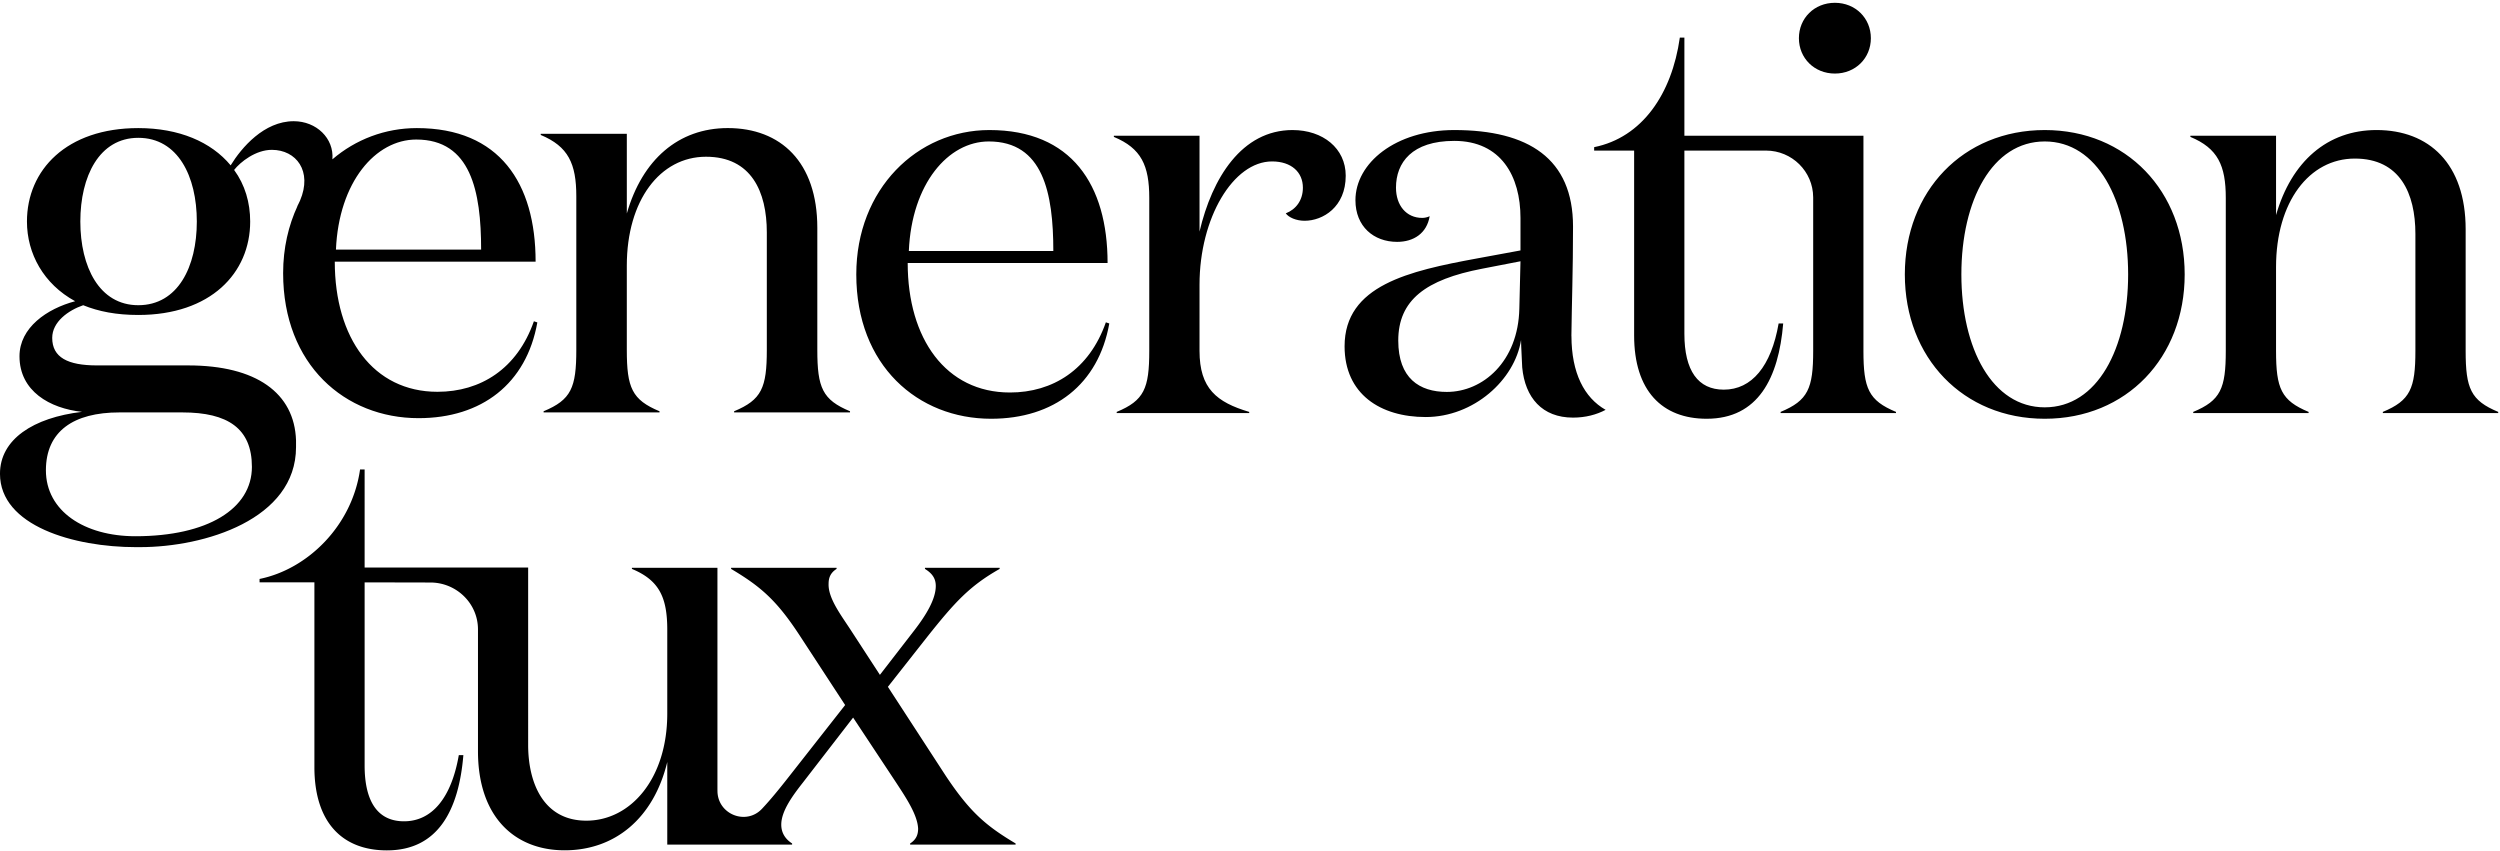
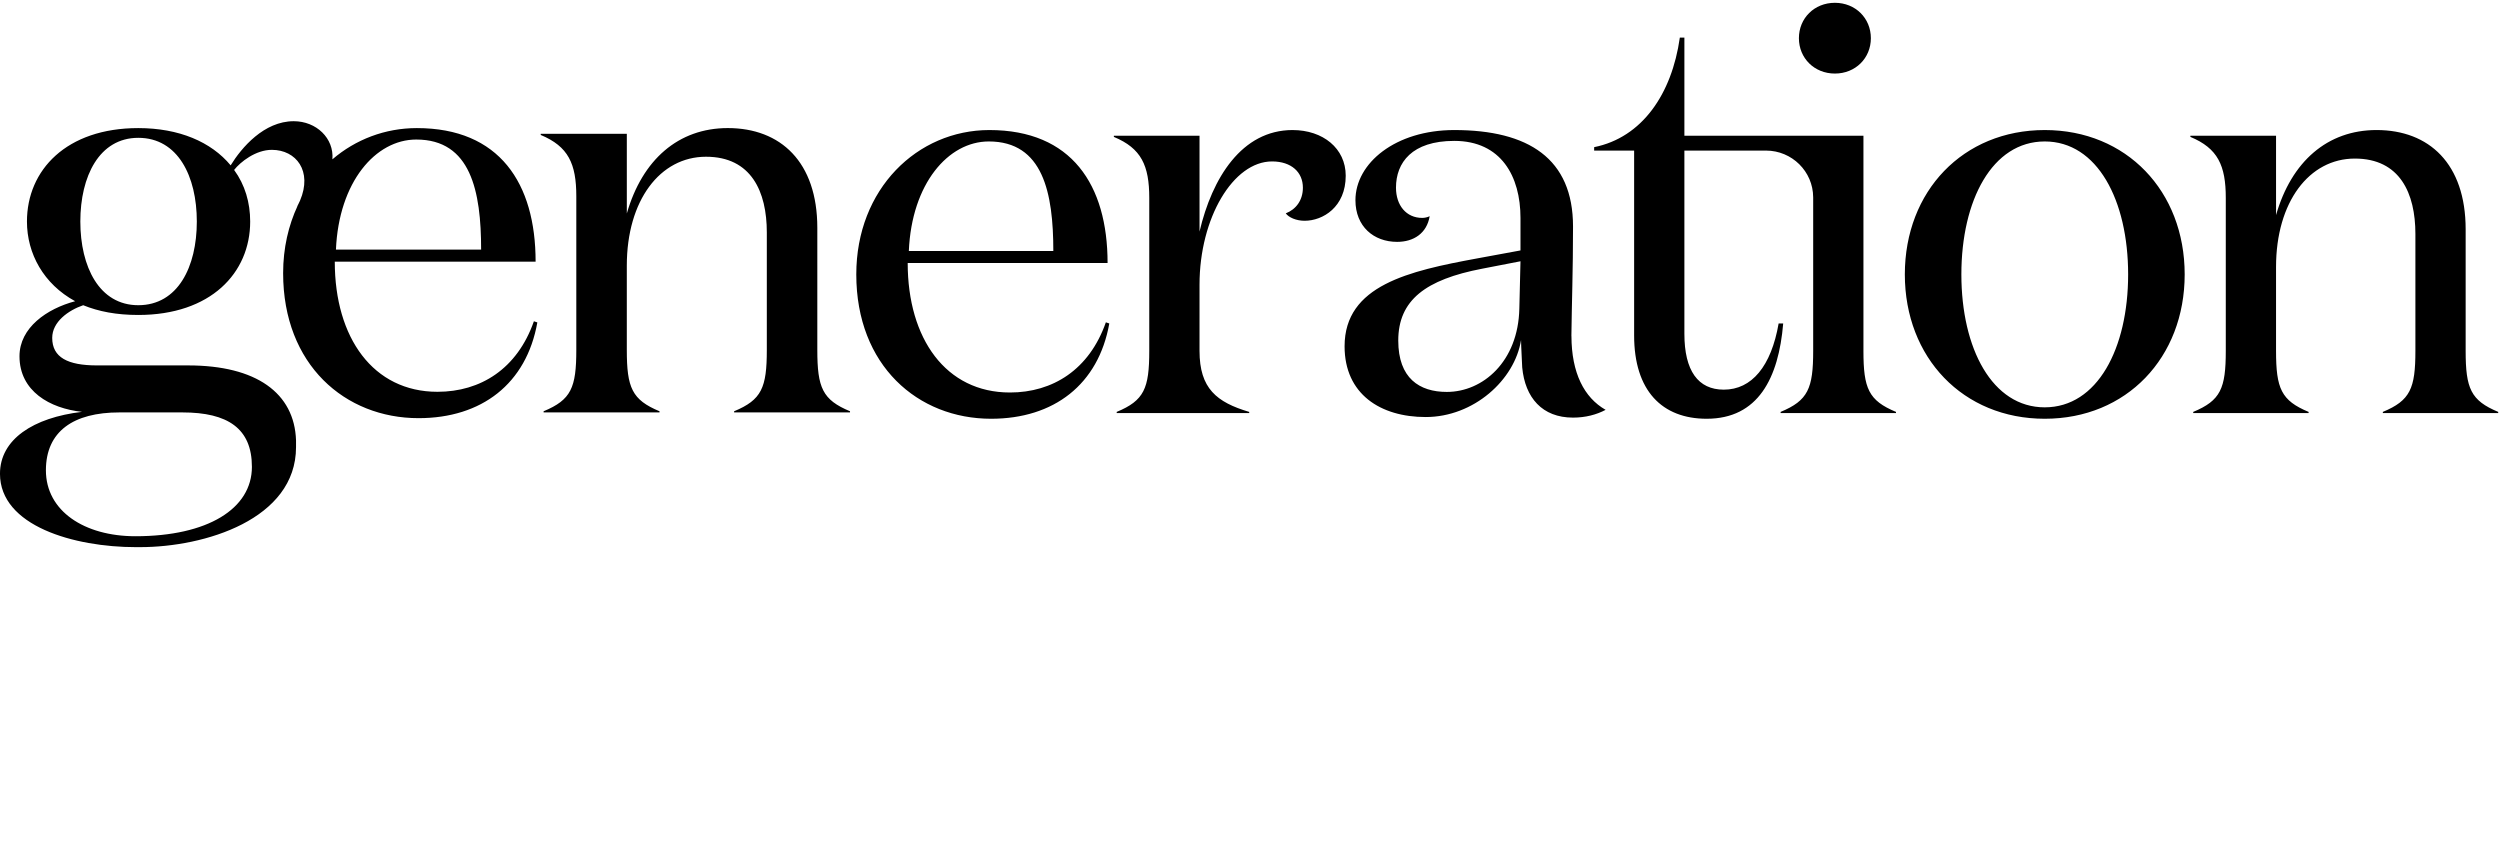
<svg xmlns="http://www.w3.org/2000/svg" viewBox="0 0 279 95" version="1.1" class="h-40 w-100 fill-current text-black hidden hover:text-gold-dark xs:block">
  <title>Generation Tux logo</title>
  <path fill-rule="evenodd" clip-rule="evenodd" d="M110.349 15.786c6.055 0 7.202 5.731 7.202 12.226h-16.125c.318-7.514 4.397-12.226 8.923-12.226zm2.358 28.017c-7.138 0-11.408-5.985-11.408-14.454h22.307c0-8.724-4.015-14.836-13.193-14.836-8.031 0-14.851 6.558-14.851 16.11 0 10.187 6.884 16.11 15.042 16.11 7.011 0 11.982-3.822 13.194-10.634l-.383-.128c-1.849 5.285-5.928 7.832-10.708 7.832zM144.256 14.513c-5.672 0-8.987 5.348-10.389 11.333V15.15h-9.56v.128c3.059 1.273 3.951 3.183 3.951 6.813v17.065c0 4.203-.573 5.54-3.633 6.813v.127h14.787v-.127c-3.633-1.082-5.545-2.61-5.545-6.813V31.77c0-7.45 3.76-13.754 8.095-13.754 2.167 0 3.441 1.21 3.441 2.93 0 1.4-.764 2.419-1.911 2.864.318.446 1.147.828 2.103.828 2.039 0 4.588-1.529 4.588-5.03 0-3.057-2.549-5.094-5.927-5.094zM207.96 39.155V15.15h-19.982V4.198h-.509c-.893 6.303-4.207 11.142-9.561 12.225v.382h4.461v20.631c0 6.176 3.123 9.297 8.095 9.297 5.736 0 8.031-4.522 8.541-10.634h-.51c-.829 4.775-2.995 7.386-6.119 7.386-2.868 0-4.398-2.102-4.398-6.24v-20.44h9.11c2.889 0 5.254 2.326 5.263 5.213l.001.072v17.065c0 4.202-.574 5.54-3.633 6.813v.127h12.875v-.127c-3.06-1.273-3.634-2.61-3.634-6.813zM204.774 8.209c2.295 0 4.015-1.72 4.015-3.947 0-2.23-1.72-3.949-4.015-3.949s-4.016 1.72-4.016 3.949c0 2.228 1.721 3.947 4.016 3.947zM228.194 45.459c-5.863 0-9.305-6.559-9.305-14.836 0-8.279 3.442-14.837 9.305-14.837 5.864 0 9.306 6.558 9.306 14.837 0 8.277-3.442 14.835-9.306 14.835zm0-30.946c-9.114 0-15.615 6.813-15.615 16.11 0 9.296 6.501 16.11 15.615 16.11 9.115 0 15.616-6.814 15.616-16.11 0-9.297-6.501-16.11-15.616-16.11zM275.167 39.155V25.592c0-7.323-4.079-11.08-9.942-11.08-5.481 0-9.497 3.503-11.218 9.488v-8.85h-9.56v.127c3.059 1.273 3.951 3.183 3.951 6.813v17.065c0 4.202-.574 5.54-3.633 6.813v.127h12.875v-.127c-3.06-1.273-3.633-2.61-3.633-6.813v-9.36c0-7.26 3.697-12.099 8.796-12.099 5.035 0 6.756 3.884 6.756 8.406v13.053c0 4.202-.574 5.54-3.633 6.813v.127h12.875v-.127c-3.06-1.273-3.634-2.61-3.634-6.813zM5.123 52.486c0-4.35 3.074-6.46 8.197-6.46h7.044c5.059 0 7.749 1.79 7.749 6.076 0 4.671-4.931 7.742-13 7.742-5.7 0-9.99-2.815-9.99-7.358zm10.31-37.105c4.419 0 6.532 4.286 6.532 9.34s-2.113 9.34-6.532 9.34c-4.354 0-6.468-4.286-6.468-9.34s2.114-9.34 6.468-9.34zm18.964 5.446h.017c-.025.038-.053.073-.078.11l.061-.11zm12.06-5.255c6.083 0 7.236 5.758 7.236 12.284H37.491c.32-7.55 4.419-12.284 8.965-12.284zM15.647 61.06c7.16 0 17.39-3.08 17.39-11.168v-.744c-.174-5.294-4.445-8.368-12.033-8.368H10.822c-3.267 0-4.995-.895-4.995-3.07 0-1.792 1.792-3.072 3.458-3.648 1.729.704 3.714 1.088 6.147 1.088 8.069 0 12.488-4.67 12.488-10.428 0-2.111-.577-4.094-1.793-5.758.704-.895 2.407-2.242 4.21-2.242 2.722 0 4.553 2.375 3.145 5.668-.062.118-.115.242-.173.363-.064.13-.122.259-.196.392l.107-.193c-1.025 2.198-1.622 4.73-1.622 7.528 0 10.236 6.917 16.186 15.114 16.186 7.044 0 12.038-3.839 13.256-10.684l-.385-.128c-1.857 5.31-5.955 7.87-10.758 7.87-7.173 0-11.463-6.015-11.463-14.523h22.413c0-8.765-4.034-14.907-13.255-14.907-3.532 0-6.83 1.263-9.423 3.487.193-2.346-1.79-4.255-4.316-4.255-3.31 0-5.822 2.943-7.039 4.926-2.177-2.622-5.763-4.158-10.31-4.158-8.004 0-12.423 4.67-12.423 10.428 0 3.583 1.857 6.974 5.38 8.893-3.139.831-6.213 2.943-6.213 6.141 0 3.903 3.394 5.822 6.98 6.206-5.443.64-9.157 3.07-9.157 6.91 0 5.821 8.26 8.188 15.177 8.188h.471zM169.558 34.443c-.127 5.922-4.079 9.296-8.094 9.296-3.059 0-5.418-1.528-5.418-5.73 0-4.521 3.06-6.813 9.37-8.023l4.27-.828-.128 5.285zm5.815 3.072c-.002-.017-.005-.033-.005-.049.039-3.46.182-7.275.182-12.193 0-7.577-4.972-10.76-13.257-10.76-6.565 0-11.026 3.693-11.026 7.831 0 2.93 2.039 4.648 4.652 4.648 1.848 0 3.315-.954 3.633-2.864-.255.127-.573.19-.829.19-1.784 0-2.931-1.4-2.931-3.374 0-2.802 1.784-5.221 6.501-5.221 5.226 0 7.393 3.947 7.393 8.595v3.63l-4.843.892c-7.585 1.4-14.788 2.993-14.788 9.805 0 5.35 4.015 7.896 9.051 7.896 5.354 0 9.943-4.139 10.643-8.596 0 .7.129 2.802.129 3.056.318 3.376 2.23 5.604 5.672 5.604 1.396 0 2.626-.33 3.636-.867-2.404-1.372-3.802-4.118-3.813-8.223zM64.316 21.906v17.146c0 4.222-.576 5.566-3.65 6.845v.128h12.936v-.128c-3.074-1.28-3.65-2.623-3.65-6.845v-9.405c0-7.293 3.714-12.155 8.837-12.155 5.06 0 6.788 3.902 6.788 8.444v13.116c0 4.222-.576 5.566-3.65 6.845v.128h12.936v-.128c-3.074-1.28-3.65-2.623-3.65-6.845V25.425c0-7.357-4.099-11.132-9.99-11.132-5.508 0-9.542 3.519-11.27 9.532v-8.892h-9.607v.128c3.074 1.28 3.97 3.198 3.97 6.845z" />
-   <path fill-rule="evenodd" clip-rule="evenodd" d="M105.579 86.63l-6.49-9.98 4.454-5.658c2.991-3.75 4.645-5.594 8.017-7.5v-.128h-8.335v.127c.827.509 1.208 1.08 1.208 1.907 0 1.462-1.081 3.242-2.353 4.895l-3.882 5.021-3.309-5.085c-1.08-1.652-2.48-3.496-2.417-5.085 0-.636.19-1.208.89-1.653v-.127h-11.77v.127c3.308 1.97 5.09 3.496 7.699 7.5l5.026 7.693-6.236 7.945c-1.156 1.475-2.113 2.645-3.047 3.637-1.758 1.865-4.896.635-4.963-1.927a14.806 14.806 0 01-.005-.375v-24.6h-9.544v.127c3.054 1.272 3.945 3.179 3.945 6.802v9.344c0 7.247-4.073 11.95-9.035 11.95-4.772 0-6.49-4.195-6.49-8.454V63.338h-18.25V52.392h-.51c-.891 6.3-5.864 11.137-11.215 12.218v.382h6.12v20.62c0 6.172 3.121 9.29 8.09 9.29 5.733 0 8.026-4.517 8.535-10.627h-.51c-.827 4.773-2.993 7.382-6.115 7.382-2.866 0-4.395-2.1-4.395-6.236V64.992l7.349.016c2.893.007 5.292 2.322 5.301 5.212v13.613c0 7.31 4.073 11.06 9.671 11.06 5.6 0 9.927-3.56 11.454-9.853v9.217H88.4v-.127c-.891-.572-1.21-1.335-1.21-2.098 0-1.525 1.273-3.241 2.419-4.704l5.599-7.246 4.836 7.31c1.081 1.653 2.354 3.56 2.418 5.085 0 .636-.191 1.208-.891 1.653v.127h11.771v-.127c-3.309-1.97-5.09-3.496-7.763-7.5z" />
</svg>